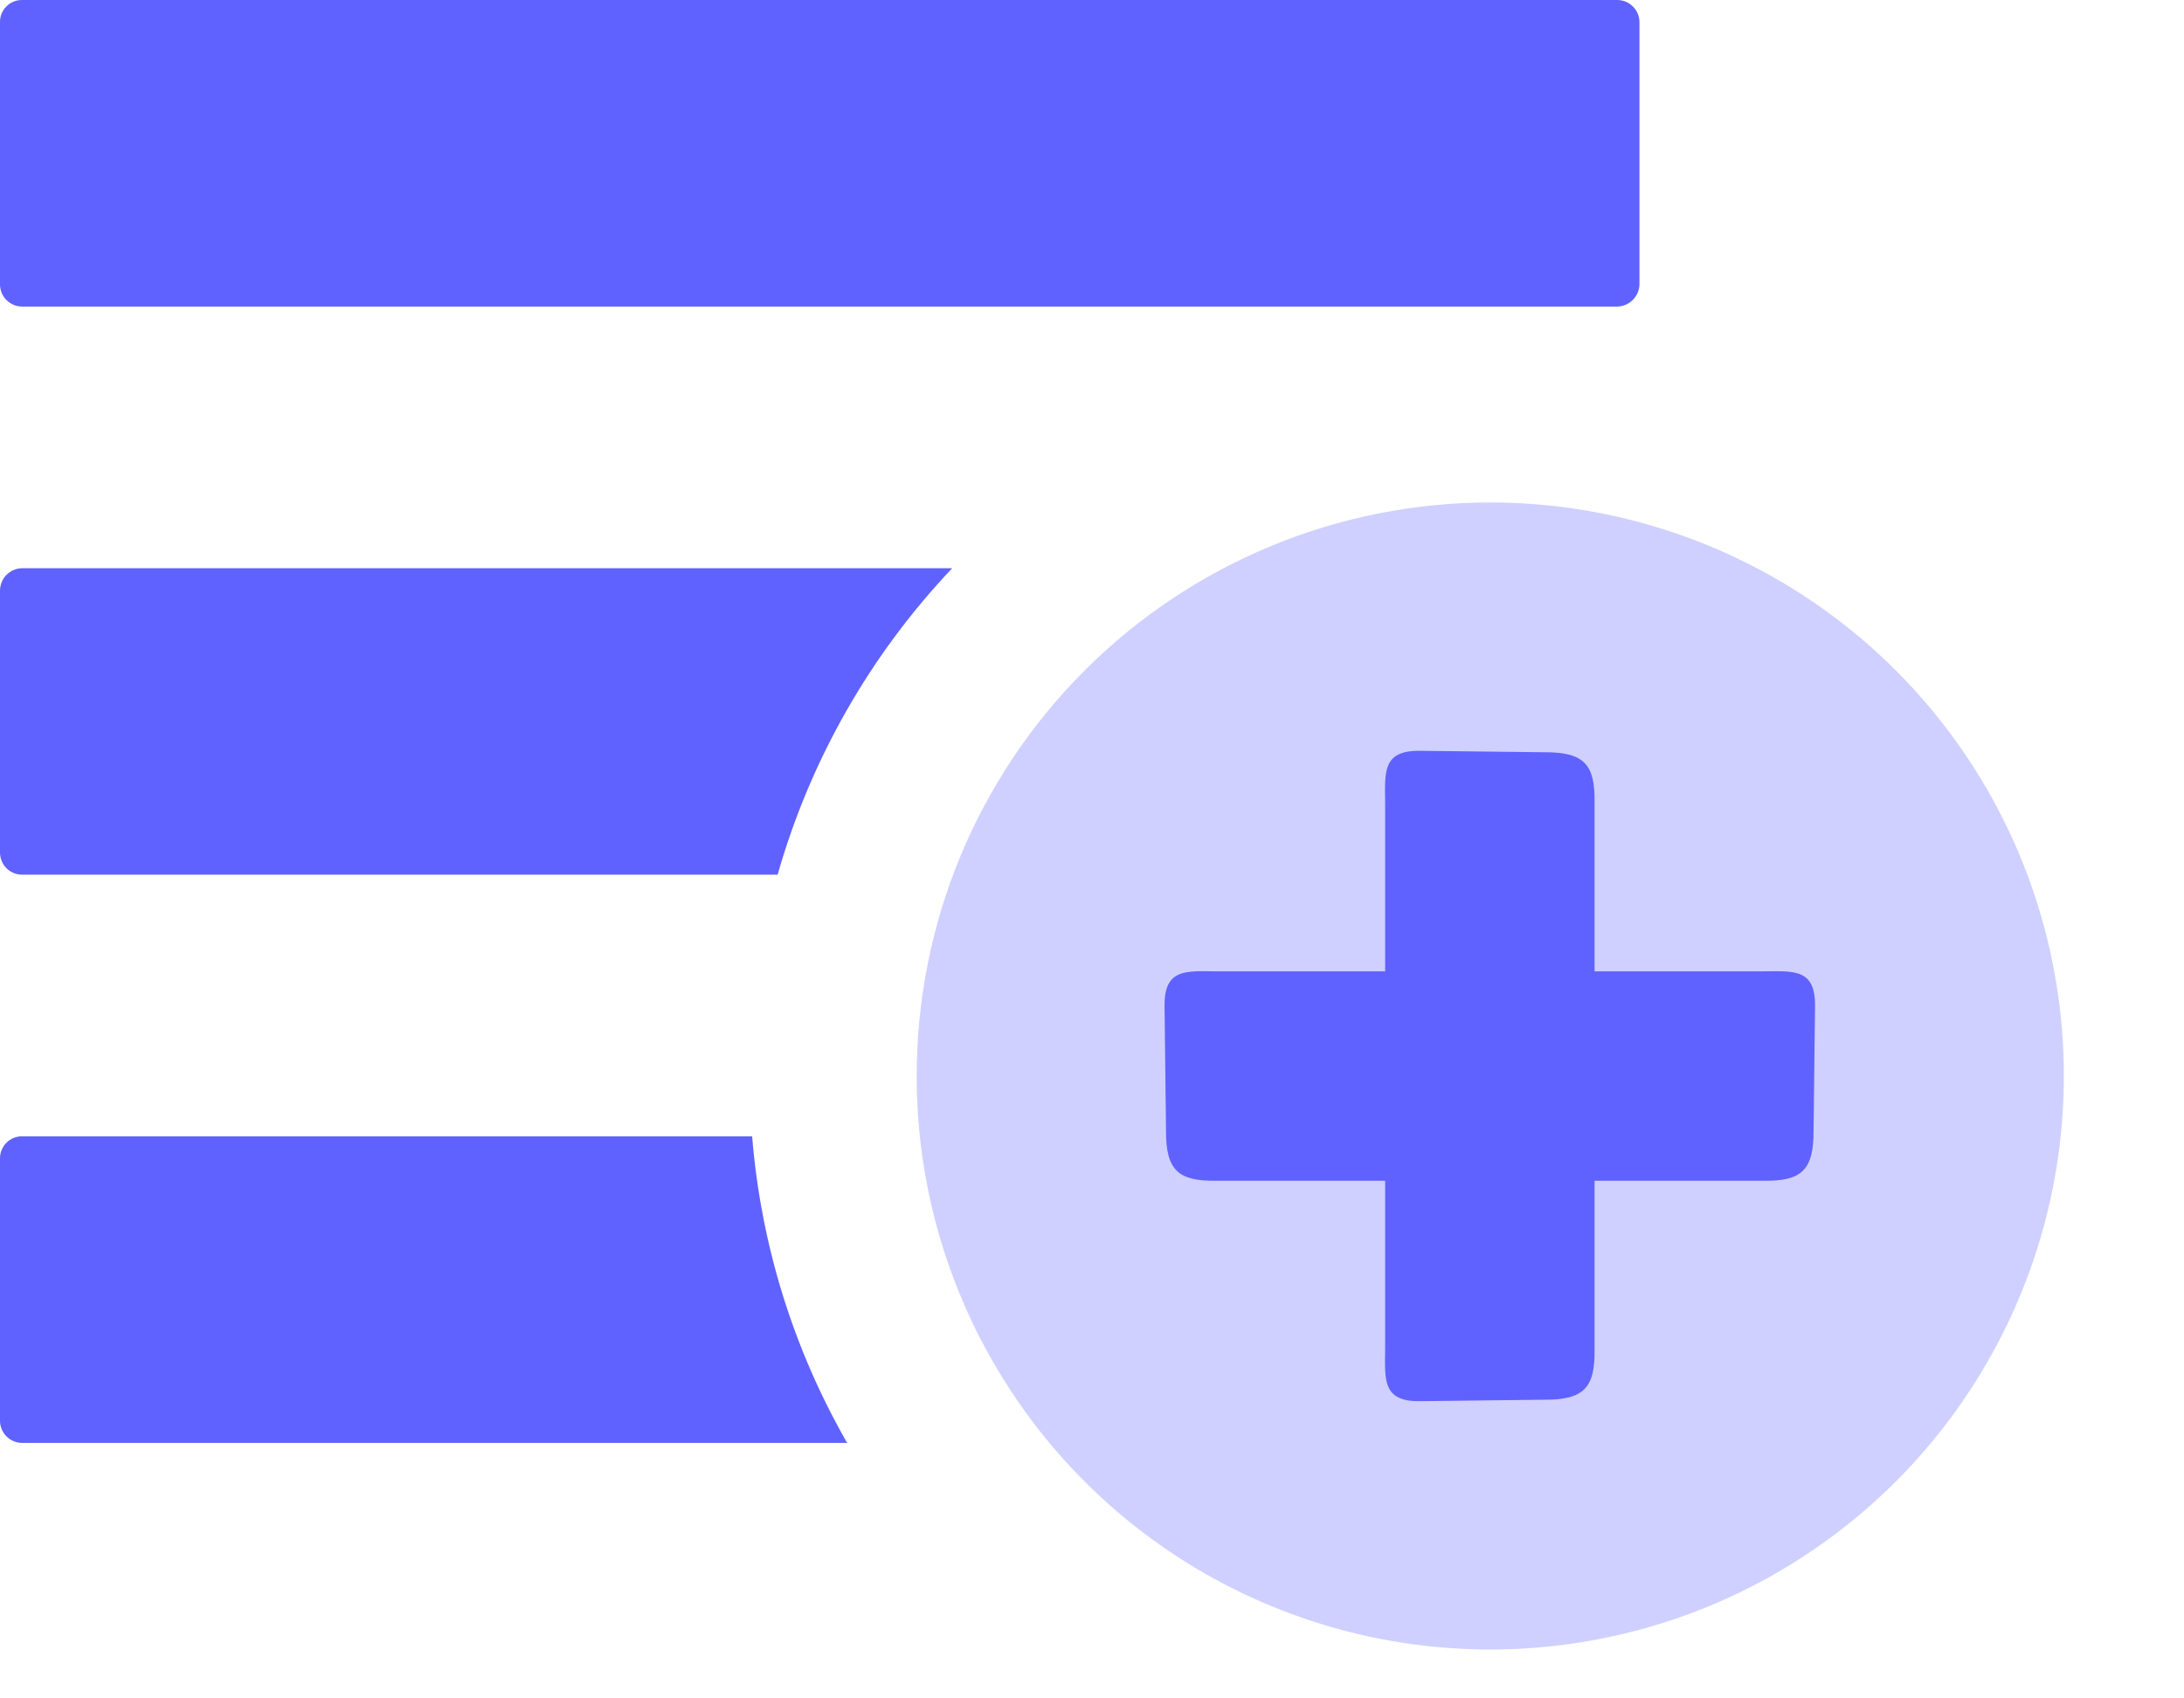
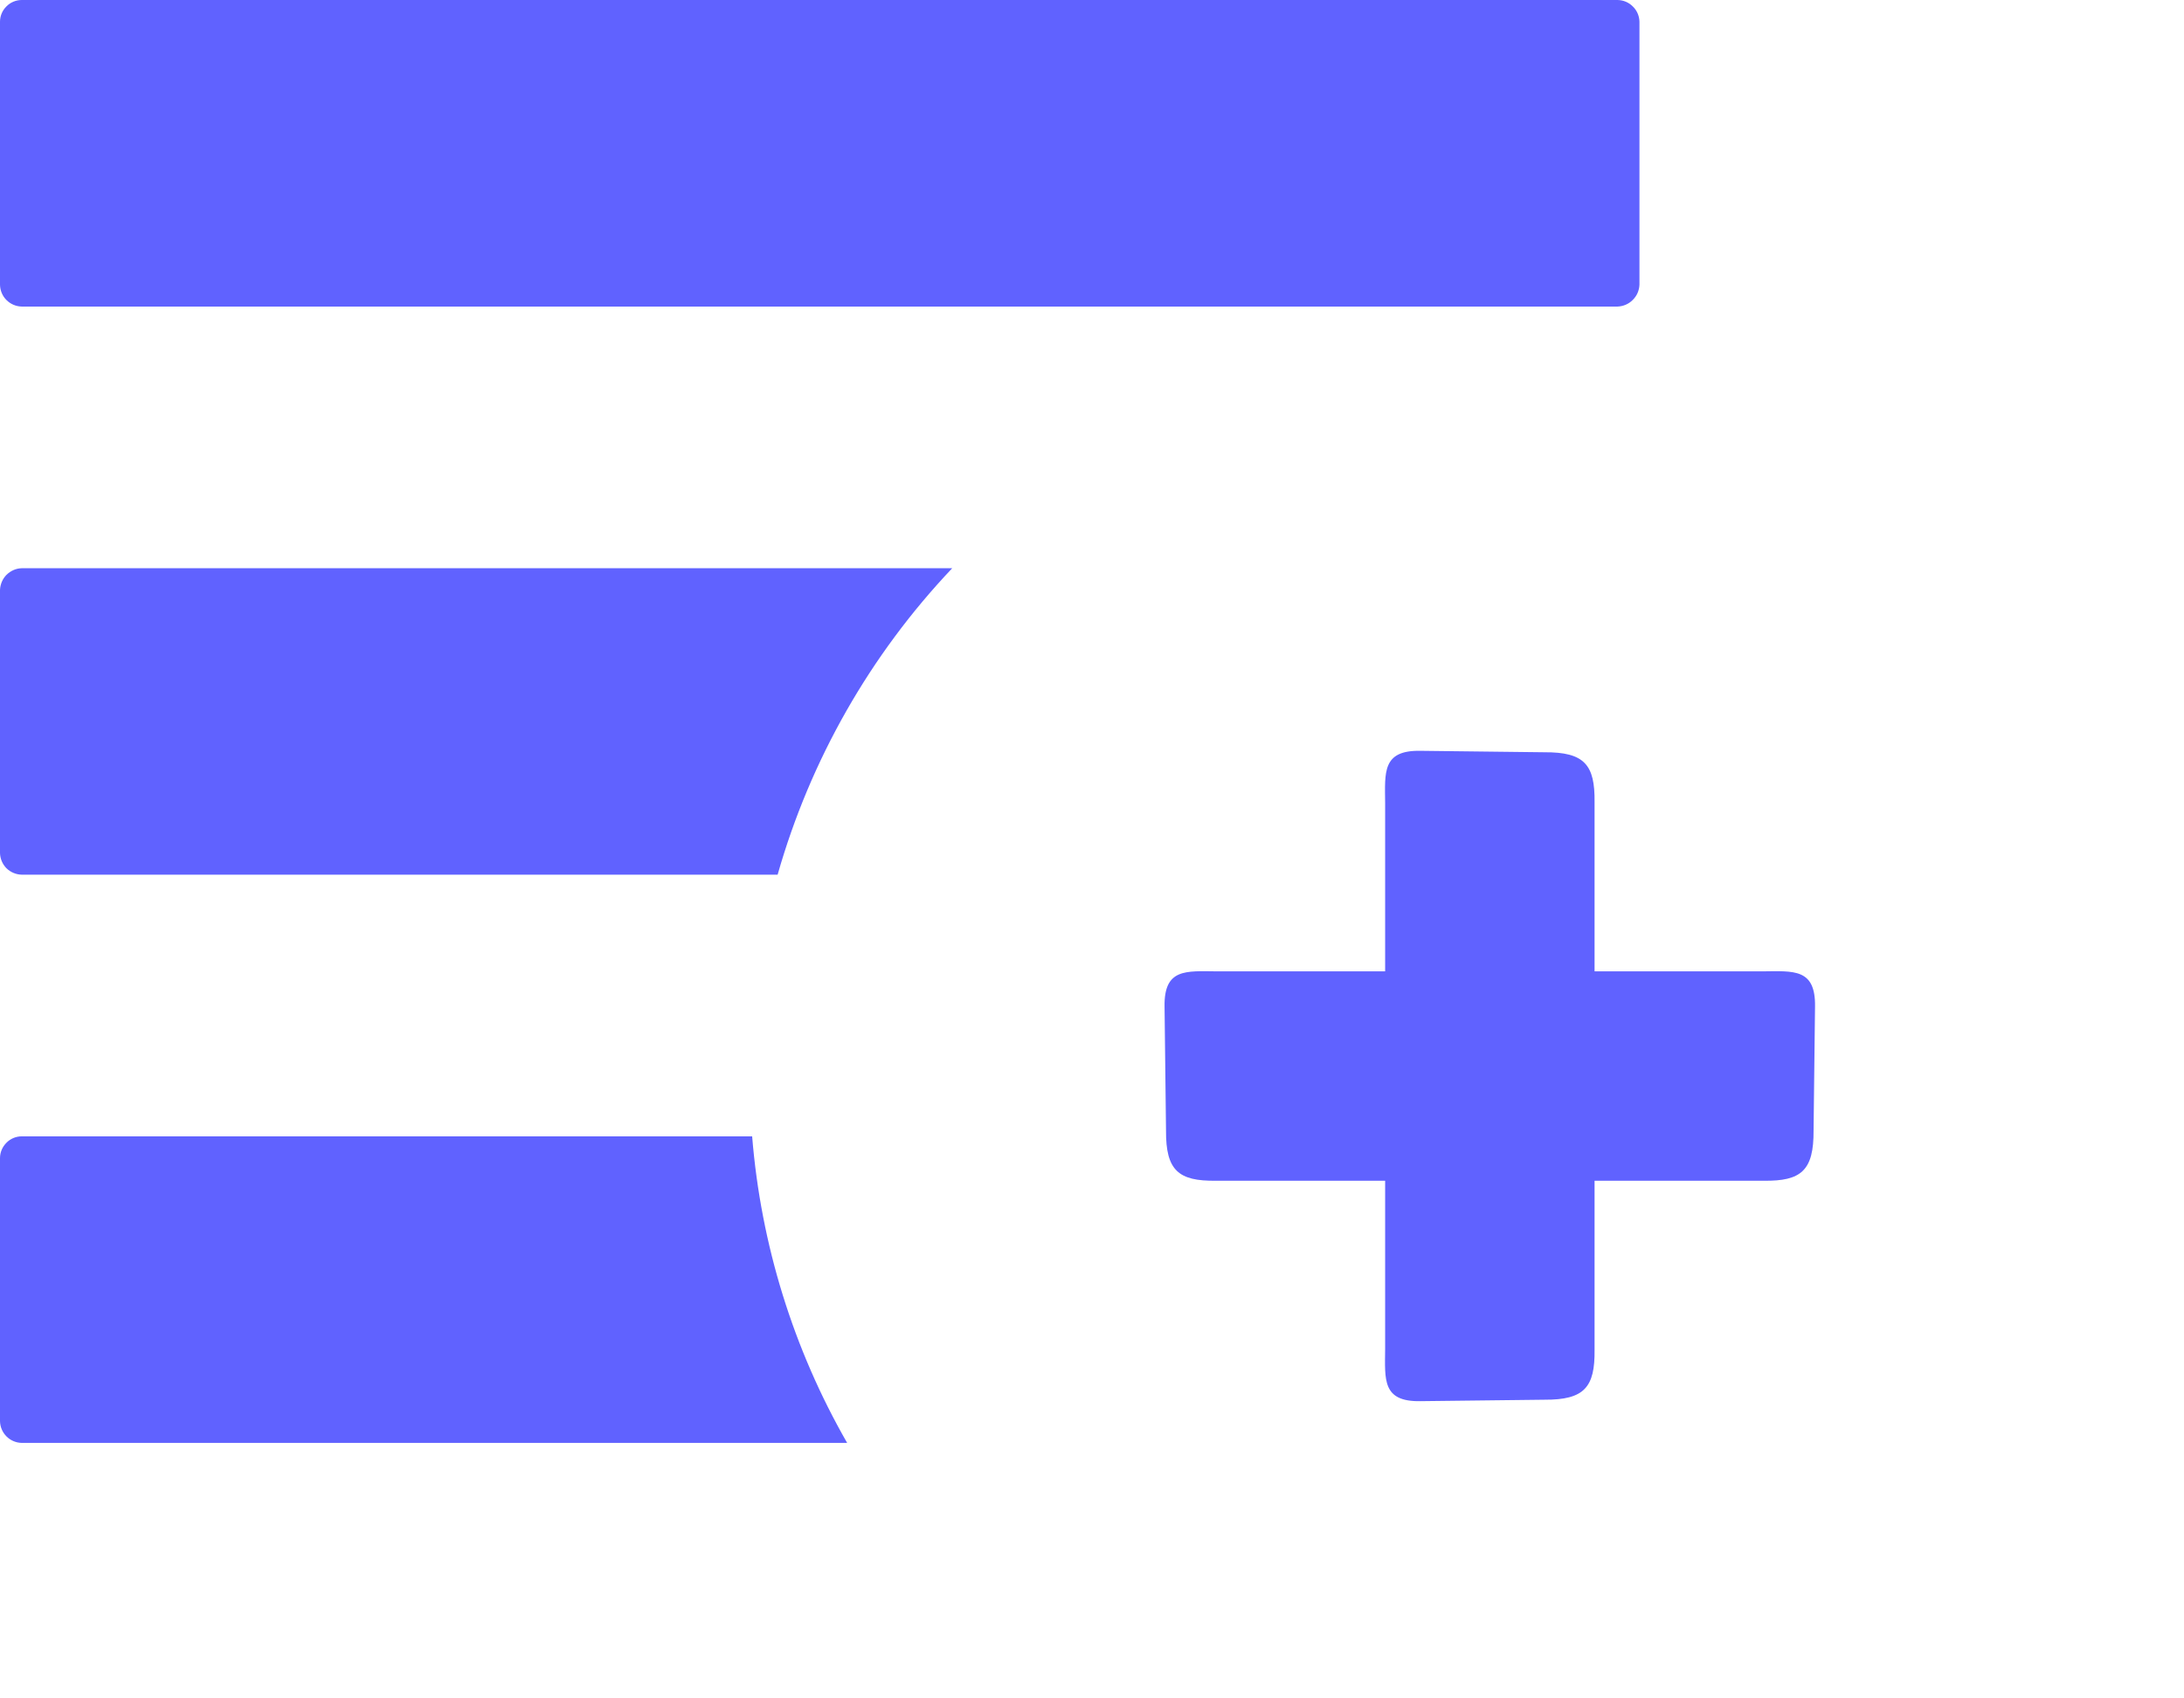
<svg xmlns="http://www.w3.org/2000/svg" width="18" height="14" viewBox="0 0 18 14" fill="none">
  <g clip-path="url(#clip0_982_7364)">
    <path fill-rule="evenodd" clip-rule="evenodd" d="M0.179 9.367H6.199C6.271 10.257 6.538 11.12 6.982 11.894H0.179C0.132 11.893 0.087 11.874 0.054 11.841C0.02 11.807 0.001 11.762 0 11.715L0 9.547C7.90413e-05 9.499 0.019 9.454 0.053 9.42C0.086 9.386 0.132 9.367 0.179 9.367ZM0.179 7.21H6.409C6.678 6.265 7.171 5.398 7.848 4.684H0.179C0.132 4.685 0.088 4.705 0.054 4.738C0.021 4.771 0.002 4.816 0 4.863L0 7.031C0.001 7.078 0.02 7.123 0.053 7.157C0.087 7.19 0.132 7.209 0.179 7.21V7.21ZM0.179 0H13.332C13.38 0.001 13.425 0.02 13.458 0.054C13.492 0.087 13.511 0.132 13.512 0.18V2.347C13.51 2.394 13.491 2.439 13.457 2.472C13.424 2.506 13.379 2.525 13.332 2.527H0.179C0.132 2.526 0.087 2.507 0.053 2.473C0.02 2.44 0.001 2.395 0 2.347L0 0.179C0 0.132 0.019 0.086 0.053 0.053C0.086 0.019 0.132 0 0.179 0V0Z" fill="#6062FF" />
-     <path fill-rule="evenodd" clip-rule="evenodd" d="M12.282 4.142C13.217 4.142 14.131 4.419 14.909 4.939C15.686 5.458 16.292 6.197 16.65 7.06C17.008 7.924 17.101 8.875 16.919 9.792C16.736 10.709 16.286 11.551 15.625 12.212C14.964 12.873 14.122 13.324 13.205 13.506C12.288 13.689 11.337 13.595 10.473 13.237C9.61 12.88 8.871 12.274 8.352 11.496C7.832 10.719 7.555 9.805 7.555 8.87C7.555 8.249 7.677 7.634 7.914 7.061C8.152 6.487 8.5 5.966 8.939 5.527C9.378 5.088 9.899 4.74 10.473 4.502C11.047 4.264 11.661 4.142 12.282 4.142Z" fill="#CFD0FF" />
    <path fill-rule="evenodd" clip-rule="evenodd" d="M11.416 6.62C11.414 6.366 11.391 6.184 11.706 6.189L12.728 6.201C13.058 6.199 13.146 6.303 13.142 6.613V8.007H14.527C14.782 8.005 14.964 7.981 14.959 8.297L14.947 9.319C14.949 9.649 14.845 9.737 14.536 9.733H13.142V11.126C13.146 11.435 13.058 11.54 12.729 11.538L11.706 11.55C11.391 11.555 11.414 11.373 11.416 11.119V9.733H10.022C9.713 9.737 9.608 9.649 9.61 9.319L9.598 8.297C9.593 7.981 9.775 8.005 10.029 8.007H11.416V6.62Z" fill="#6062FF" />
  </g>
  <defs>
    <clipPath id="clip0_982_7364">
      <rect width="17.008" height="13.597" fill="white" />
    </clipPath>
  </defs>
</svg>